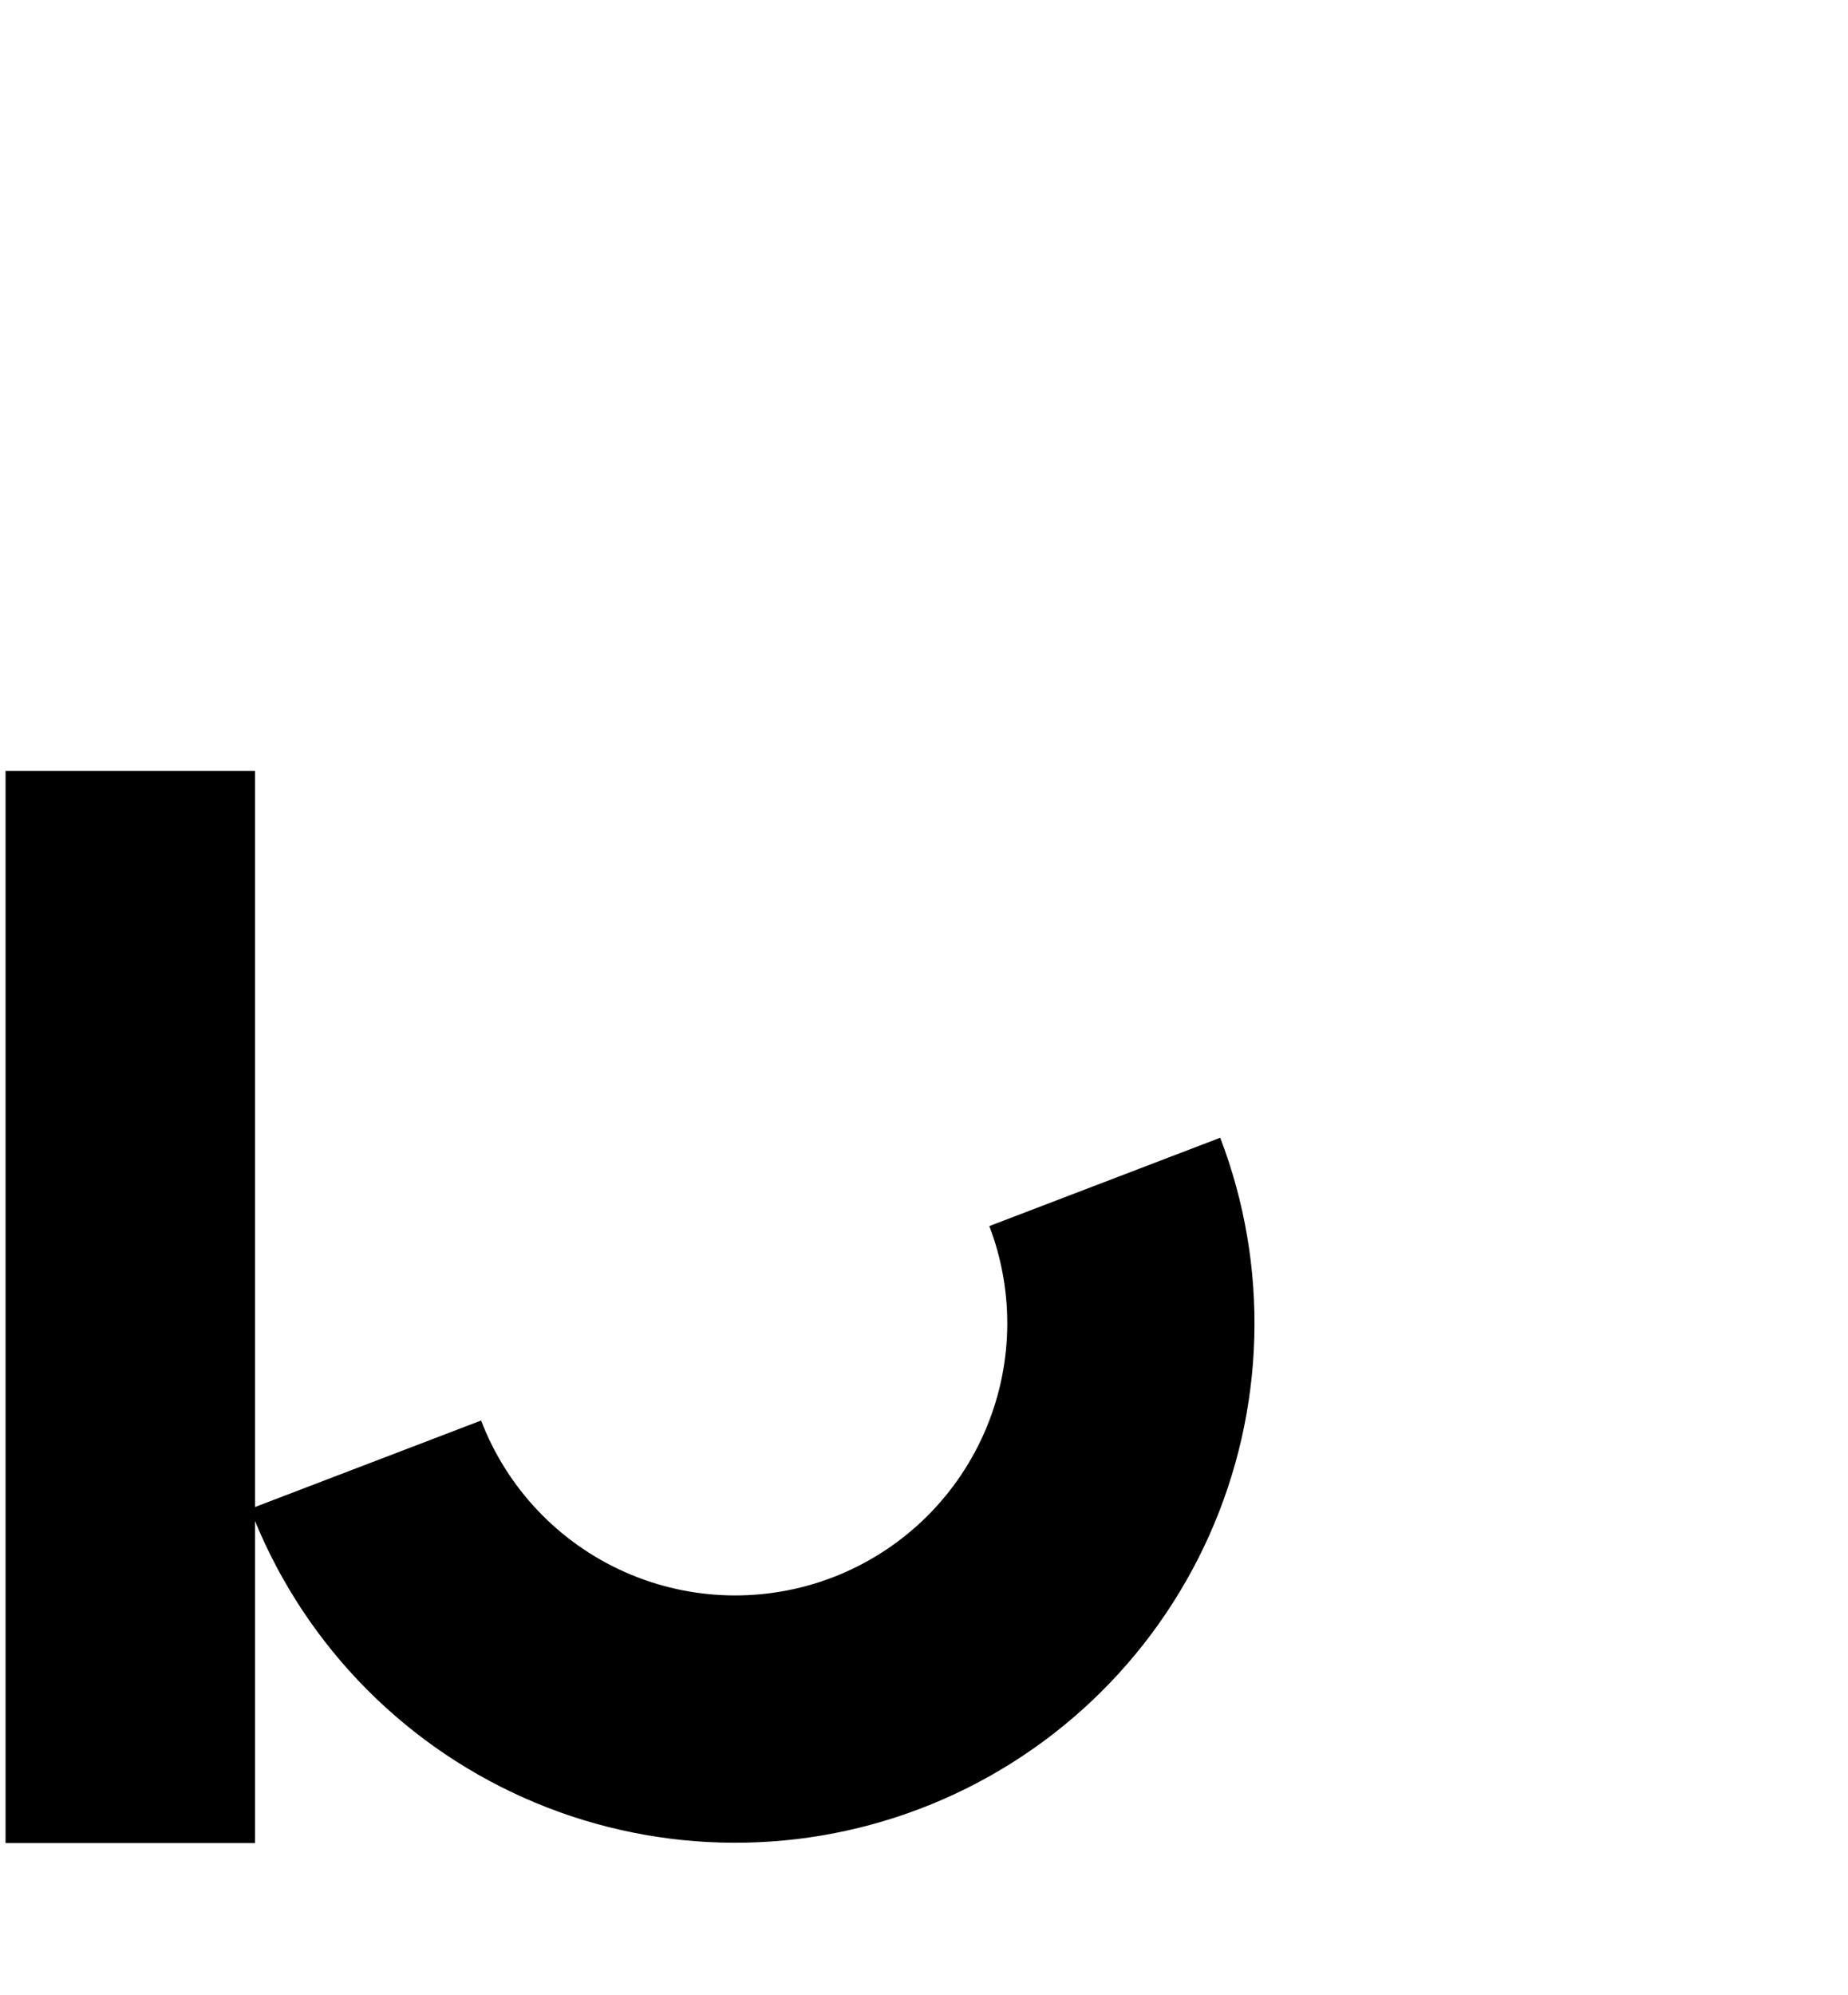
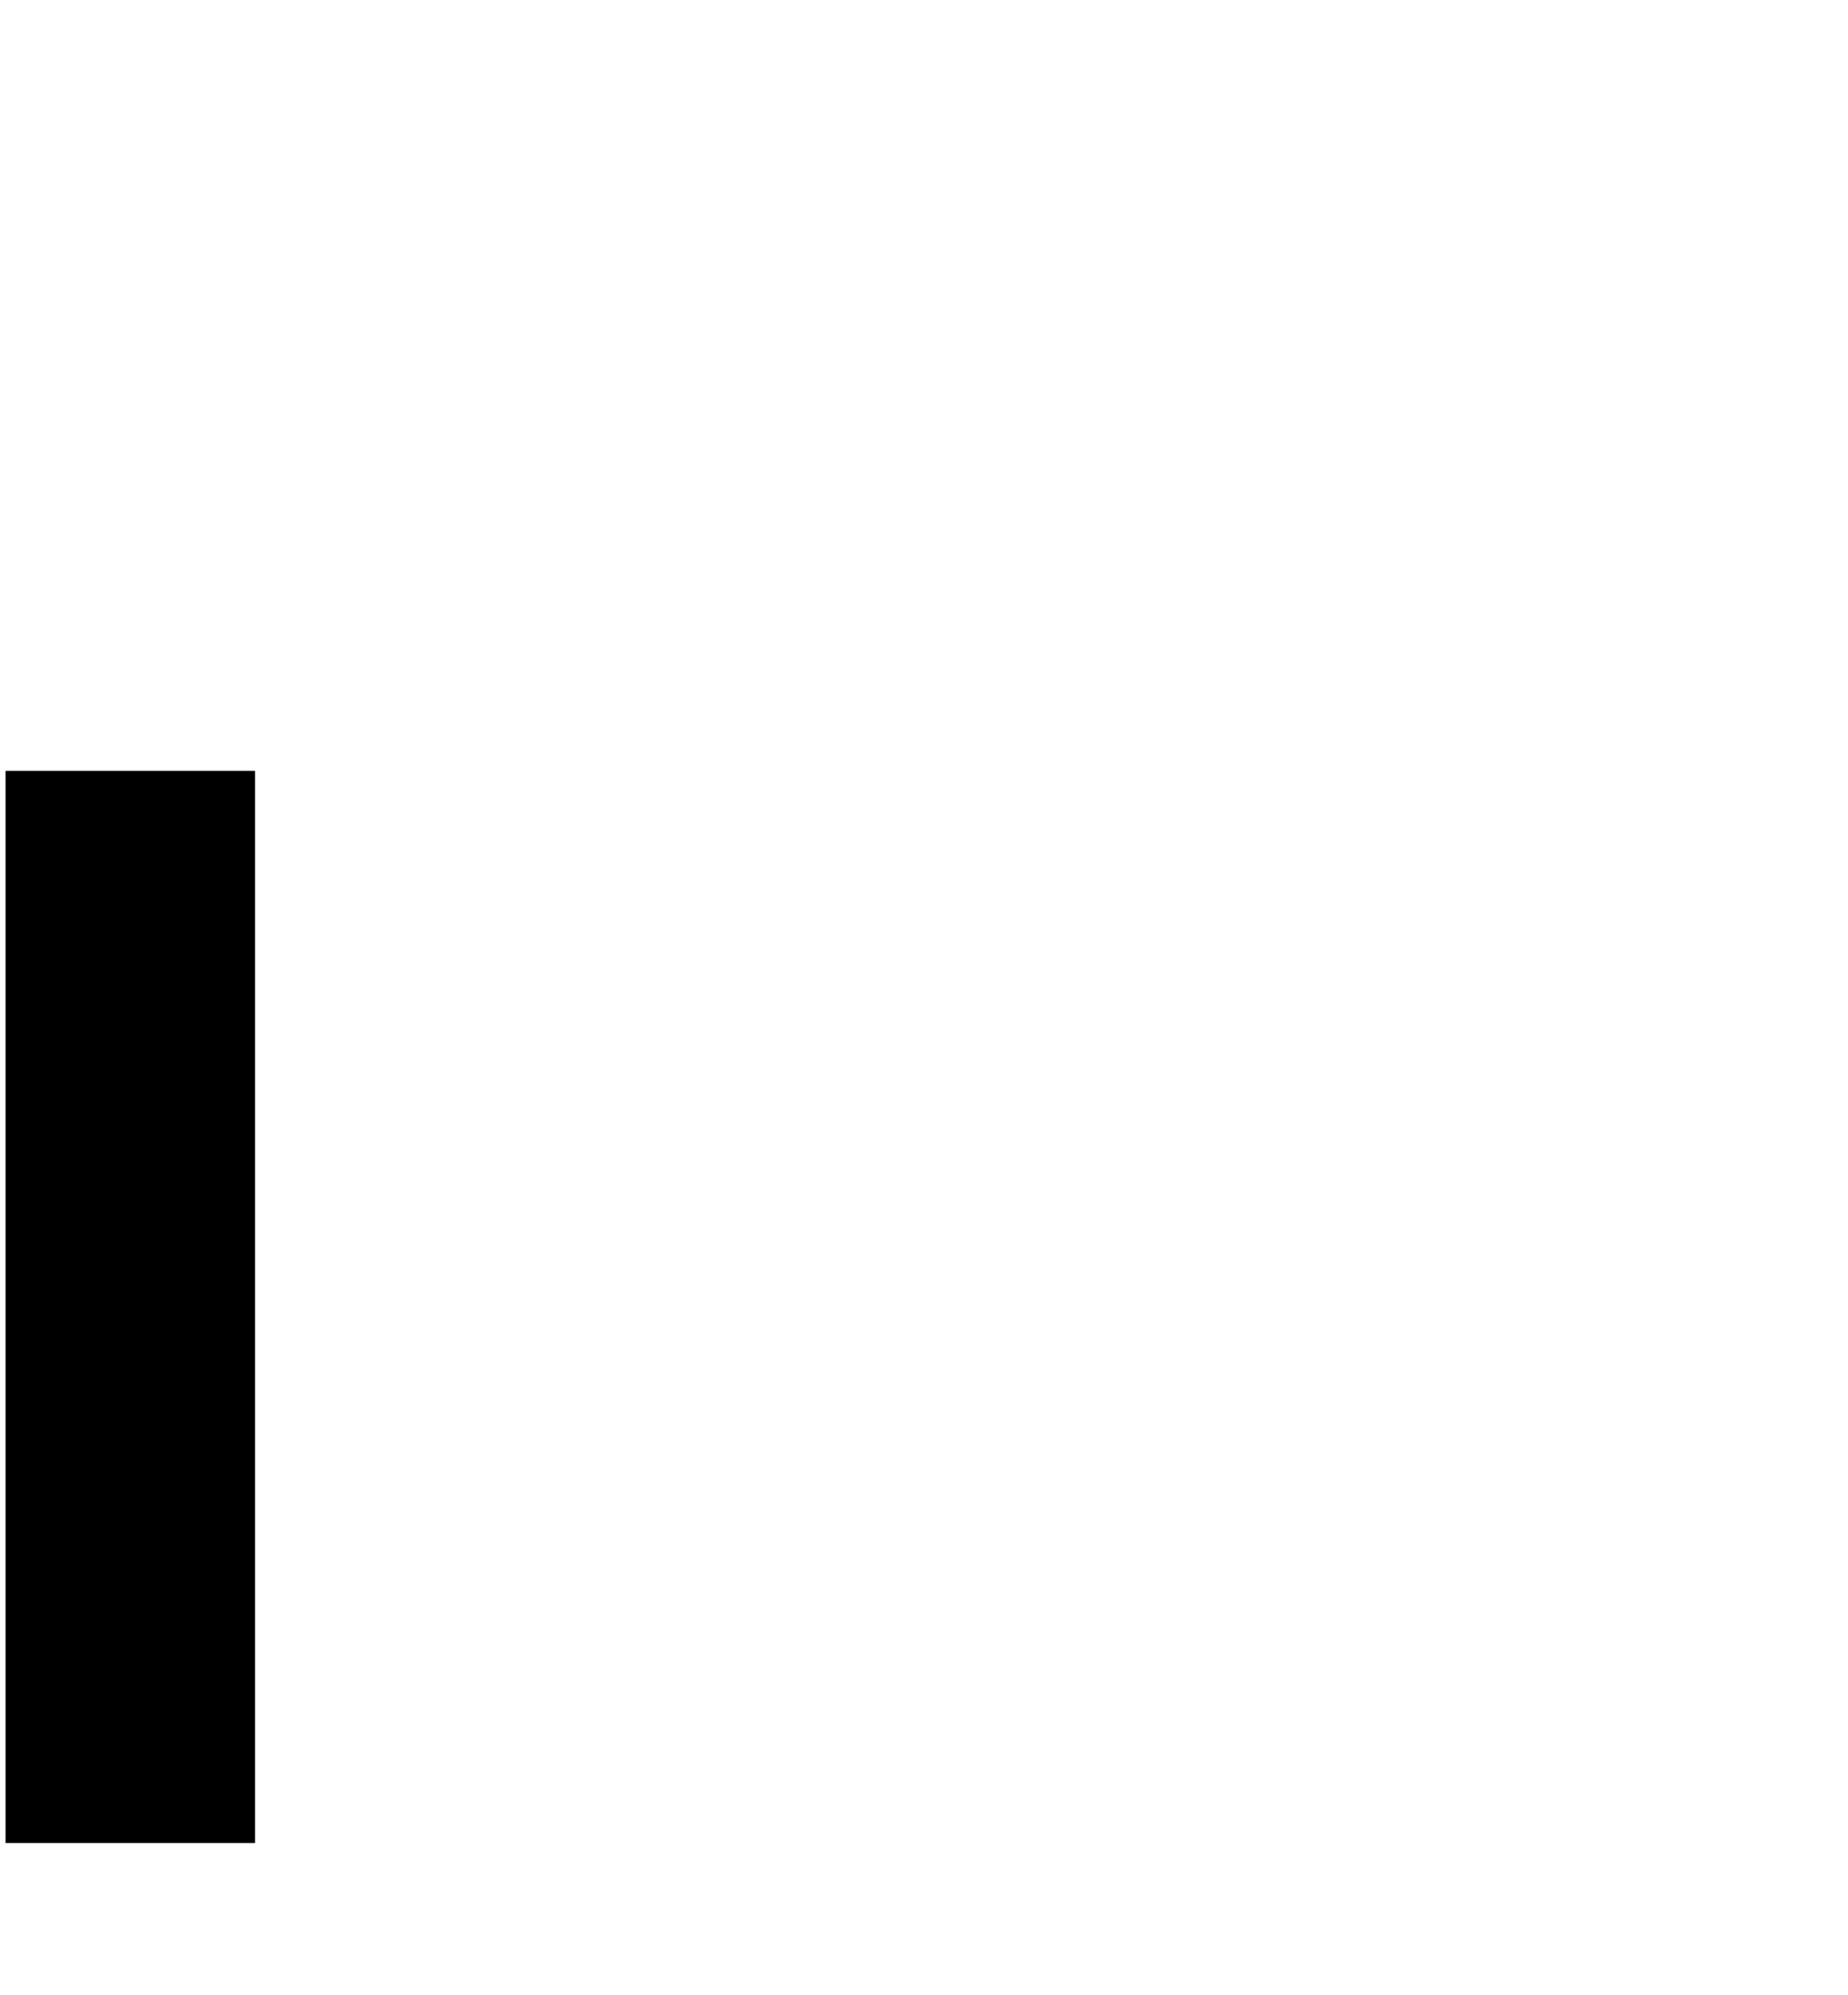
<svg xmlns="http://www.w3.org/2000/svg" width="1000" height="1079" viewBox="0 0 1000 1079" fill="none">
-   <path d="M660.299 615.459C673.481 649.925 679.746 686.651 678.735 723.538C677.724 760.426 669.457 796.753 654.407 830.446C639.357 864.139 617.818 894.537 591.019 919.906C564.221 945.275 532.688 965.117 498.222 978.299C463.755 991.481 427.03 997.746 390.142 996.735C353.255 995.724 316.927 987.457 283.234 972.407C249.542 957.357 219.143 935.818 193.774 909.019C168.406 882.221 148.564 850.688 135.382 816.222L260.337 768.431C267.243 786.488 277.638 803.008 290.929 817.048C304.22 831.088 320.146 842.372 337.798 850.257C355.449 858.142 374.482 862.473 393.807 863.002C413.133 863.532 432.374 860.25 450.431 853.344C468.488 846.438 485.008 836.042 499.048 822.751C513.088 809.461 524.372 793.535 532.257 775.883C540.142 758.231 544.473 739.199 545.003 719.873C545.532 700.548 542.25 681.307 535.344 663.25L660.299 615.459Z" fill="black" />
  <rect x="3" y="417" width="135" height="580" fill="black" />
</svg>